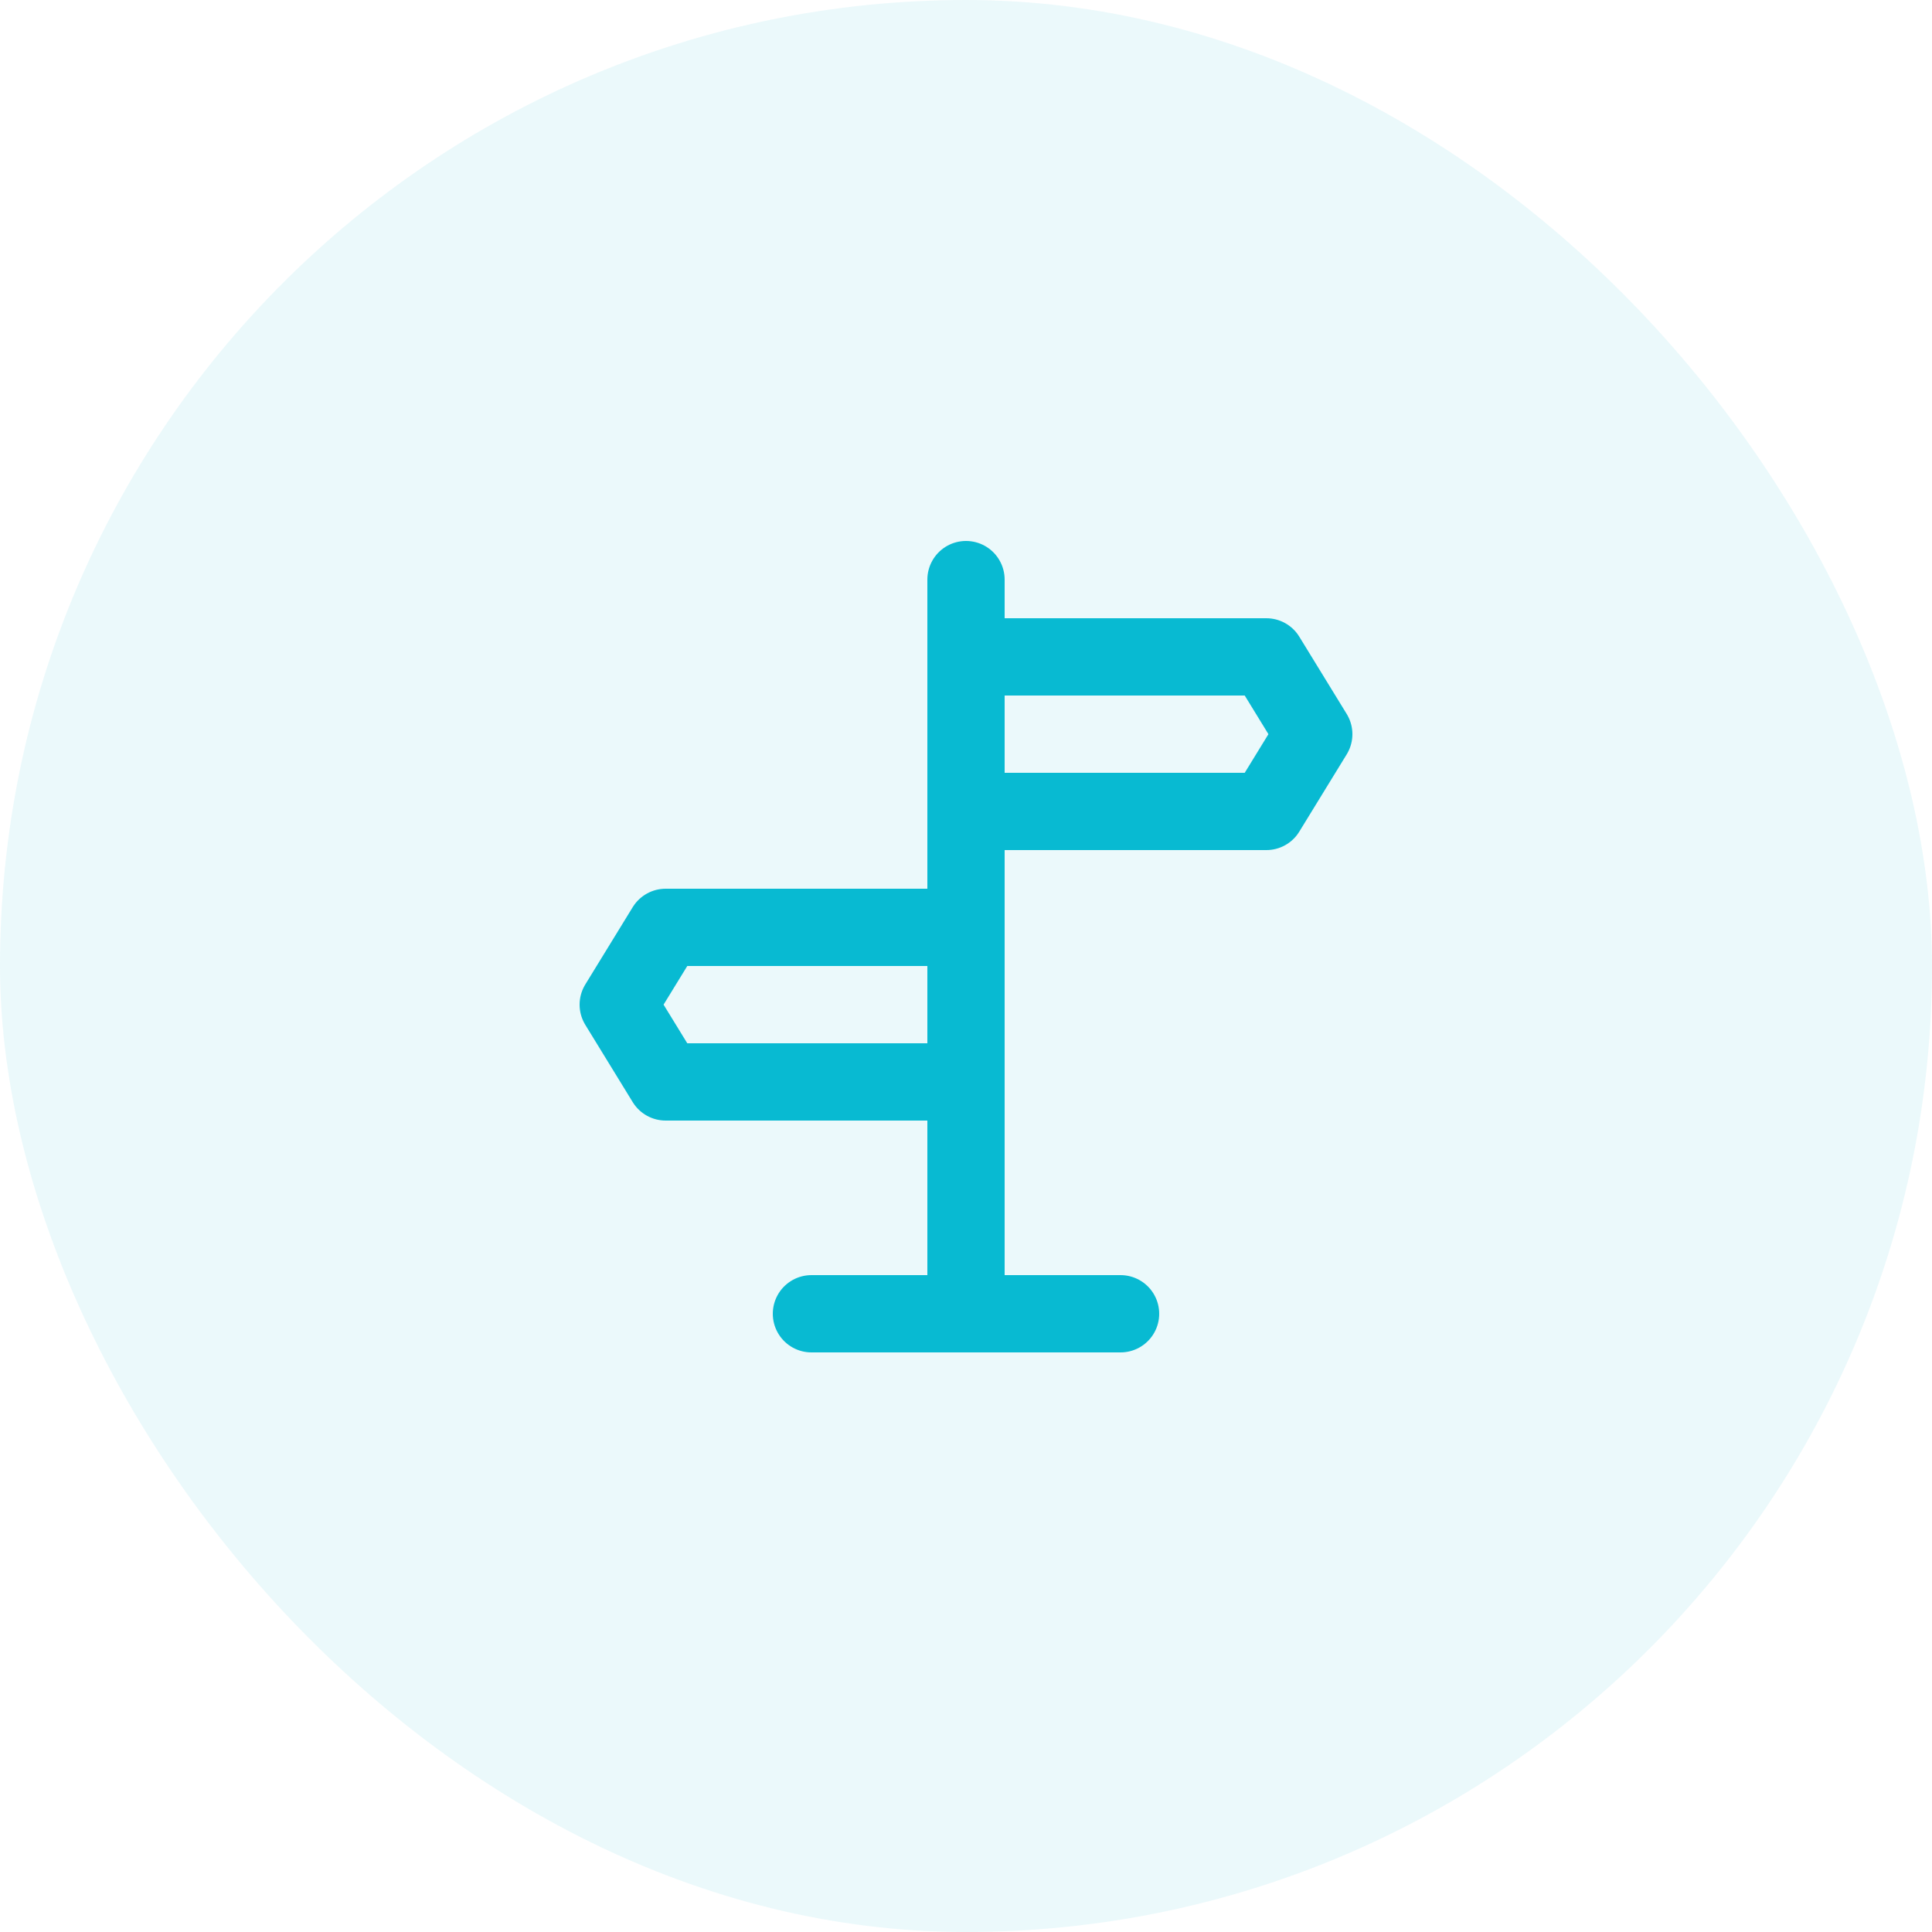
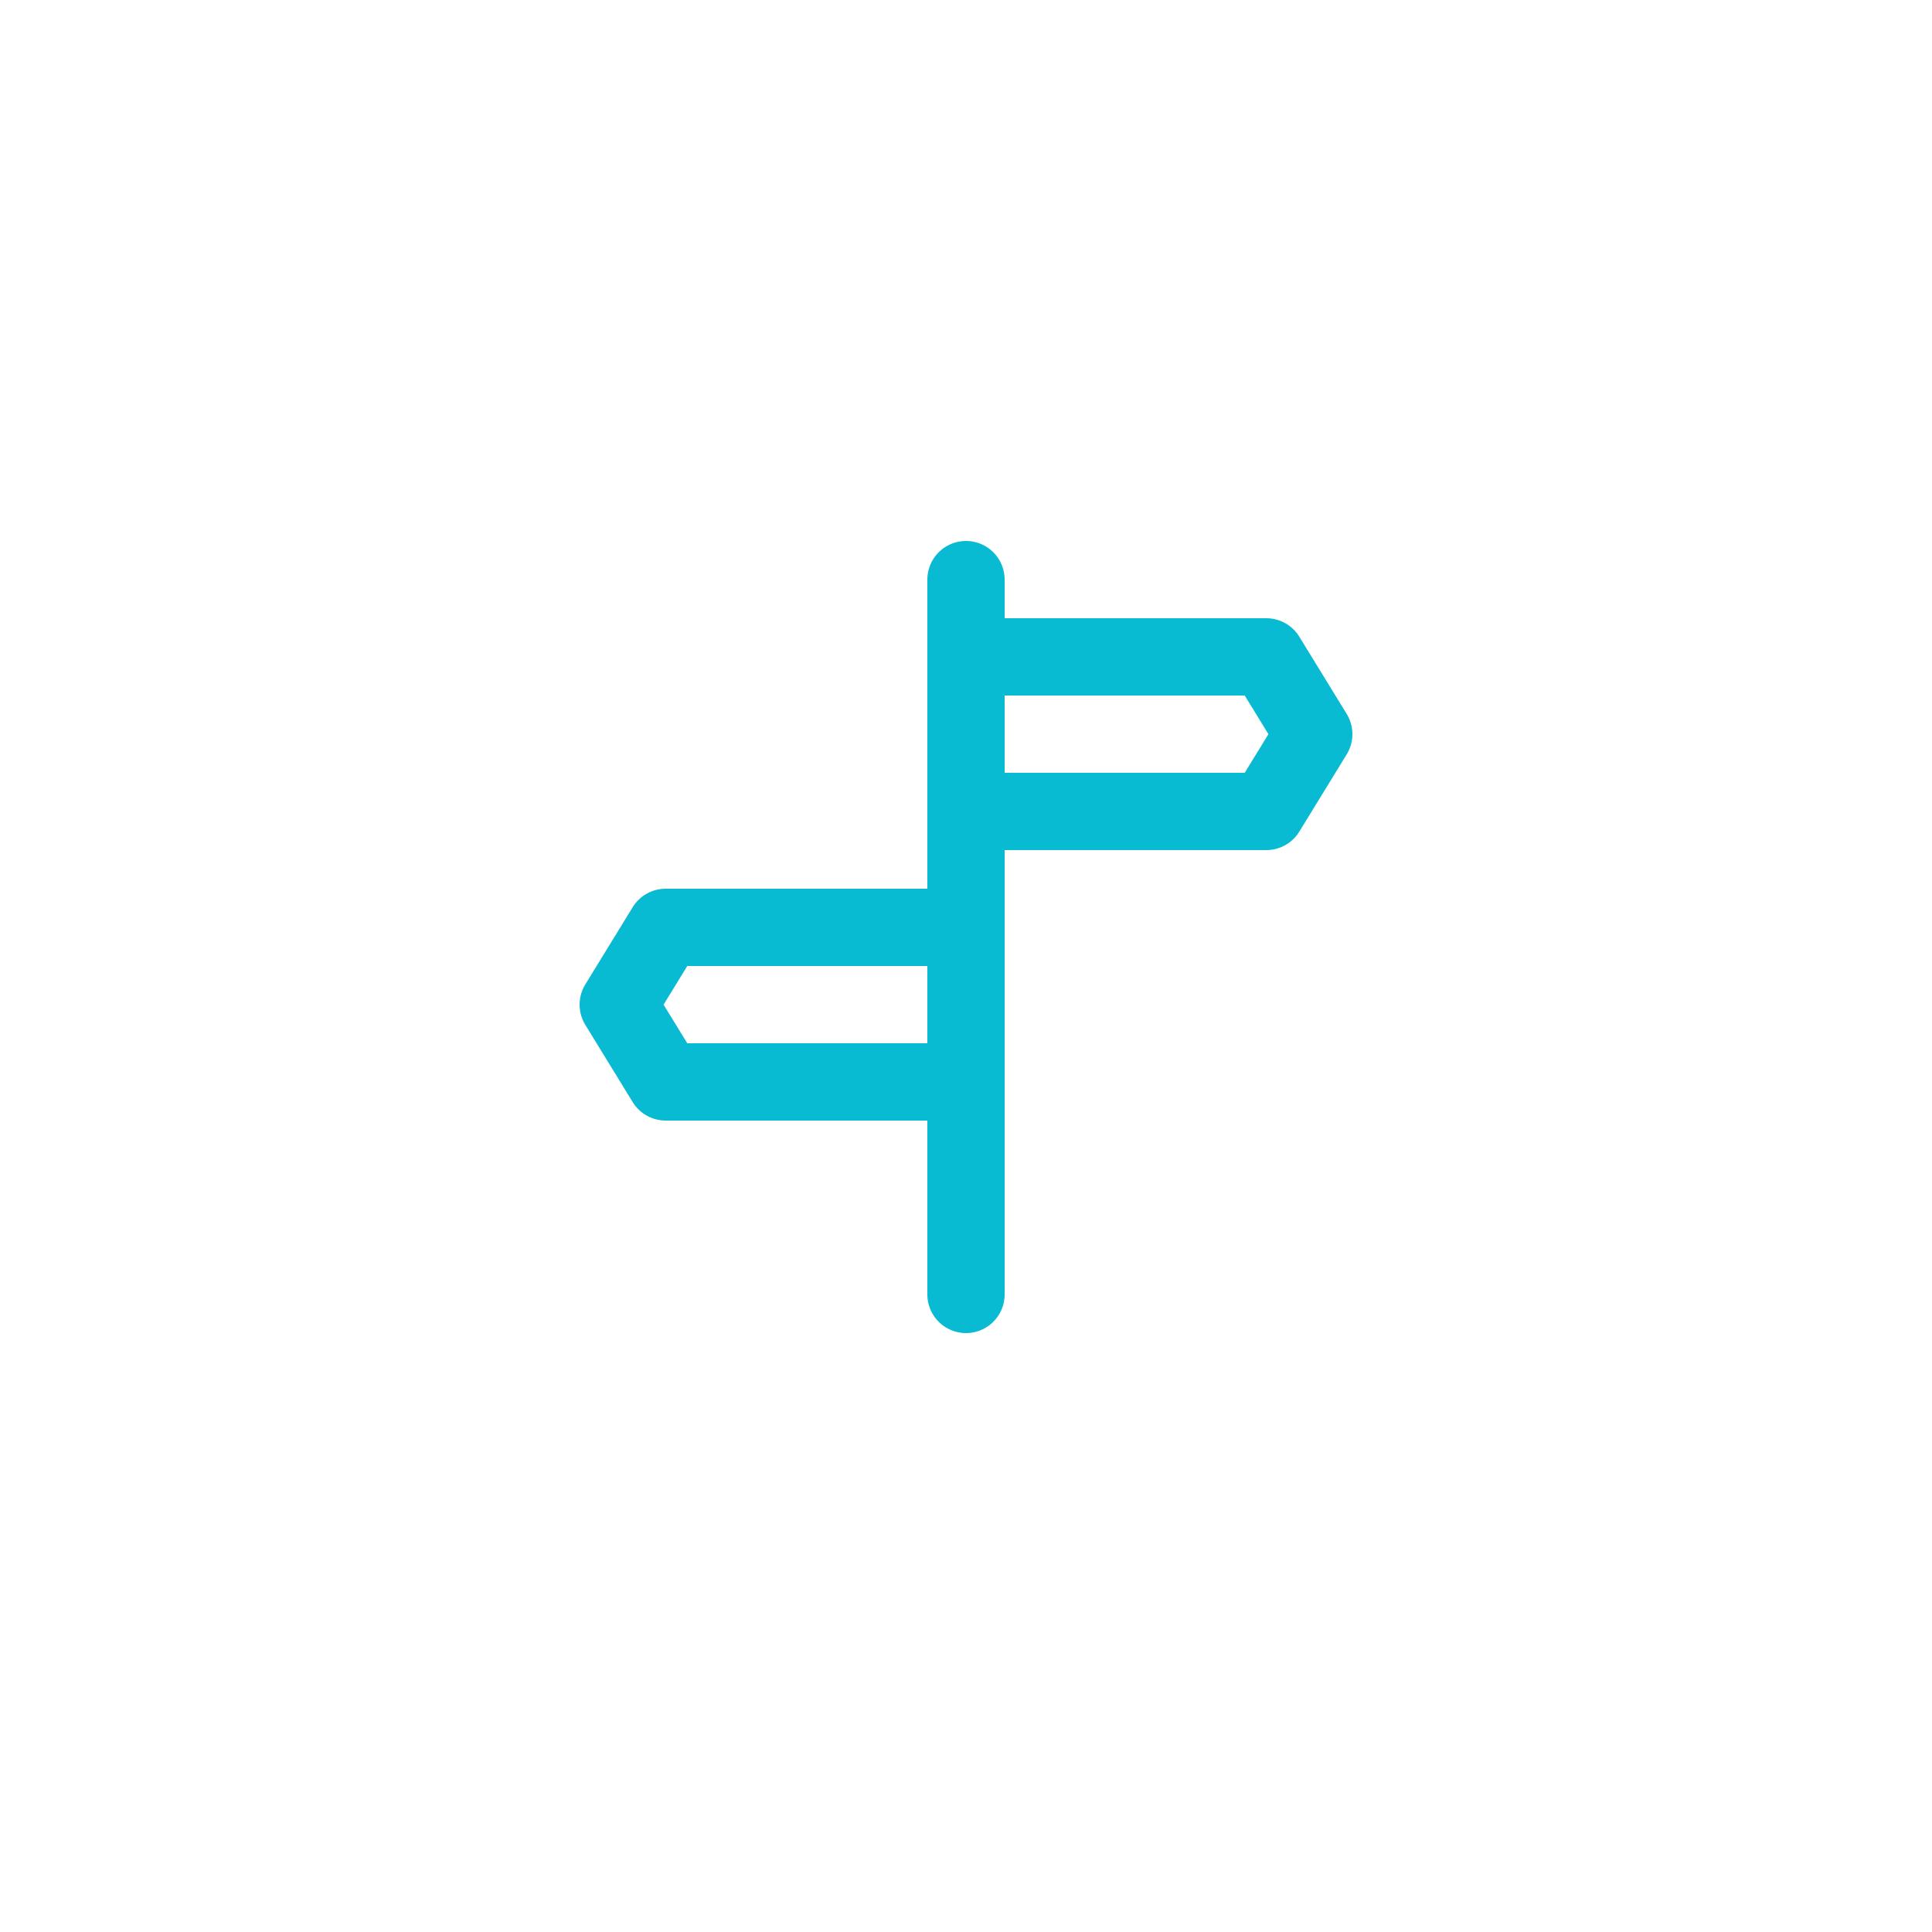
<svg xmlns="http://www.w3.org/2000/svg" width="50" height="50" viewBox="0 0 50 50" fill="none">
-   <rect width="50" height="50" rx="25" fill="#08BAD2" fill-opacity="0.08" />
  <path d="M25 15V33.5" stroke="#08BAD2" stroke-width="2" stroke-linecap="round" stroke-linejoin="round" />
  <path d="M25 17H32.773L34 19L32.773 21H25V17ZM25 24H17.227L16 26L17.227 28H25V24Z" stroke="#08BAD2" stroke-width="2" stroke-linejoin="round" />
-   <path d="M21 34H29" stroke="#08BAD2" stroke-width="2" stroke-linecap="round" stroke-linejoin="round" />
</svg>